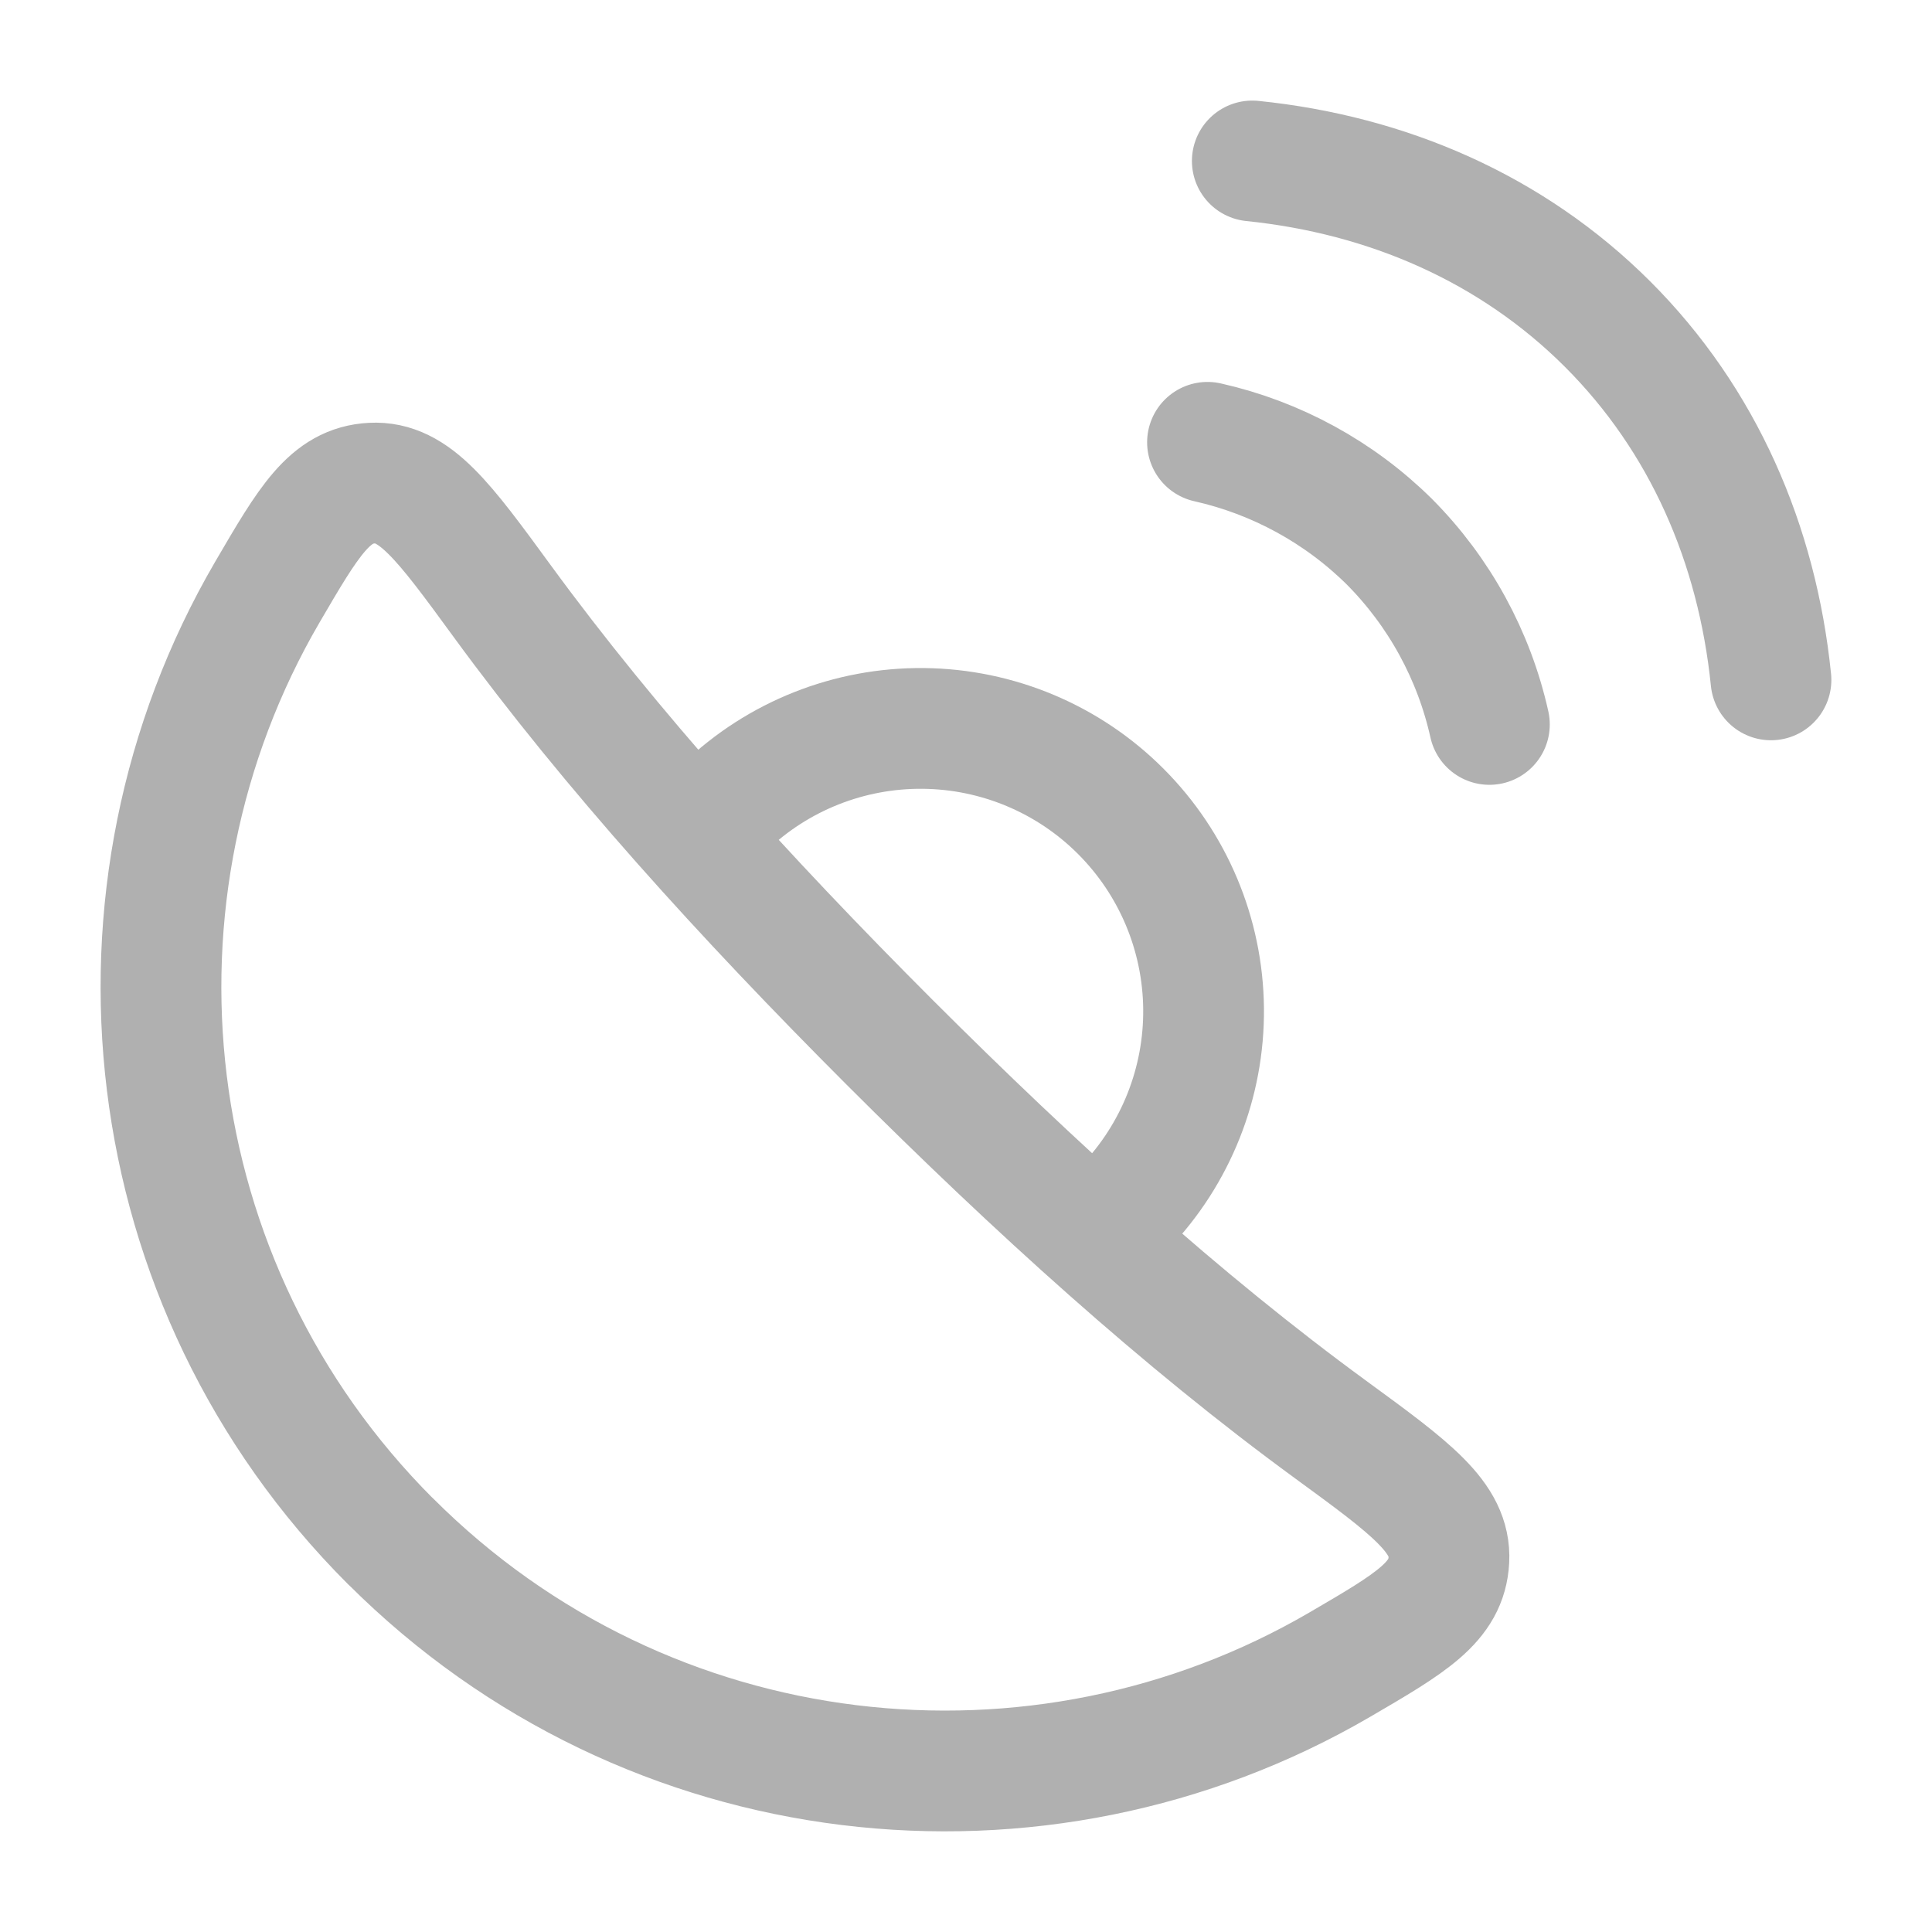
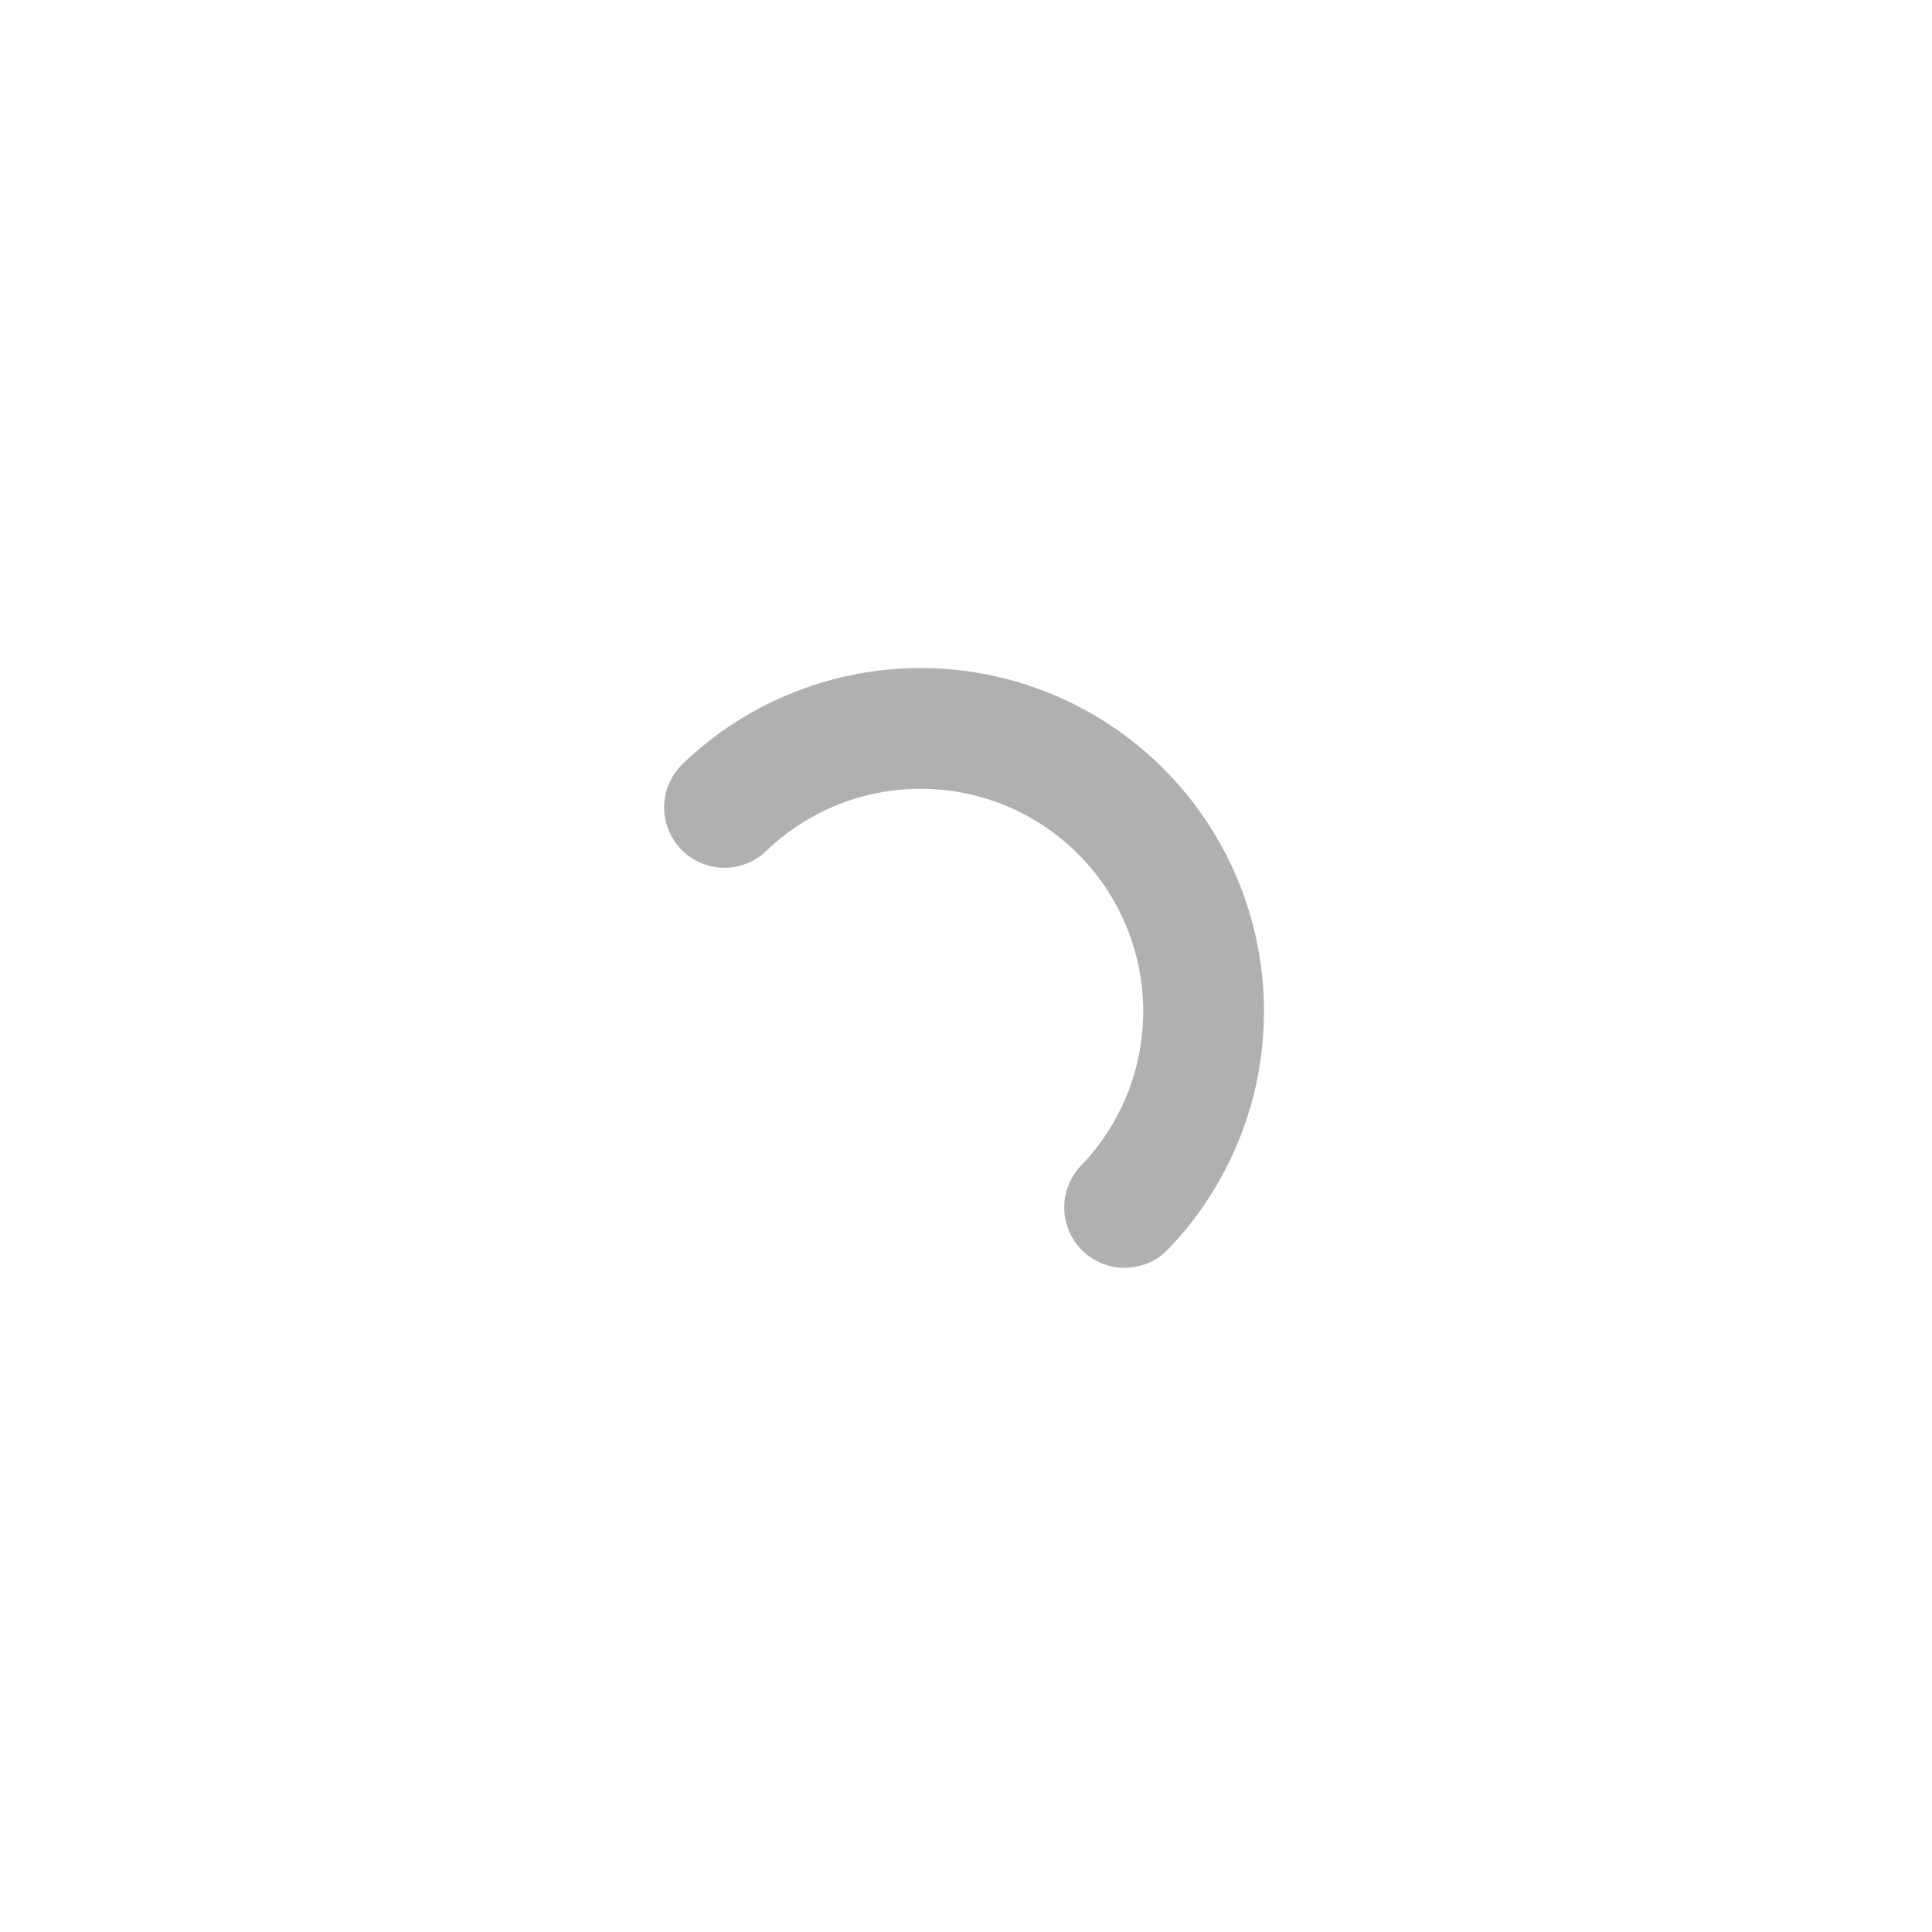
<svg xmlns="http://www.w3.org/2000/svg" width="32" height="32" viewBox="0 0 32 32" fill="none">
  <path d="M12 13.373C12.884 12.522 14.067 12.053 15.294 12.065C16.521 12.077 17.695 12.569 18.562 13.437C19.43 14.305 19.923 15.478 19.935 16.705C19.947 17.932 19.477 19.115 18.627 19.999" stroke="#B0B0B0" stroke-width="2" stroke-linecap="round" stroke-linejoin="round" />
-   <path d="M6.47 25.529C10.732 29.79 17.217 30.471 22.189 27.573C23.372 26.883 23.962 26.538 23.998 25.837C24.034 25.135 23.37 24.65 22.041 23.679C19.577 21.879 17.152 19.679 14.734 17.263C12.32 14.847 10.12 12.422 8.32 9.959C7.349 8.63 6.864 7.966 6.162 8.002C5.461 8.038 5.116 8.629 4.426 9.811C1.528 14.785 2.209 21.269 6.47 25.531M20.742 2.666C22.982 2.895 25.041 3.786 26.625 5.367C28.214 6.954 29.105 9.017 29.333 11.261M24.669 11.999C24.414 10.854 23.84 9.805 23.013 8.973C22.183 8.152 21.139 7.582 20 7.326" stroke="#B0B0B0" stroke-width="2" stroke-linecap="round" stroke-linejoin="round" />
</svg>